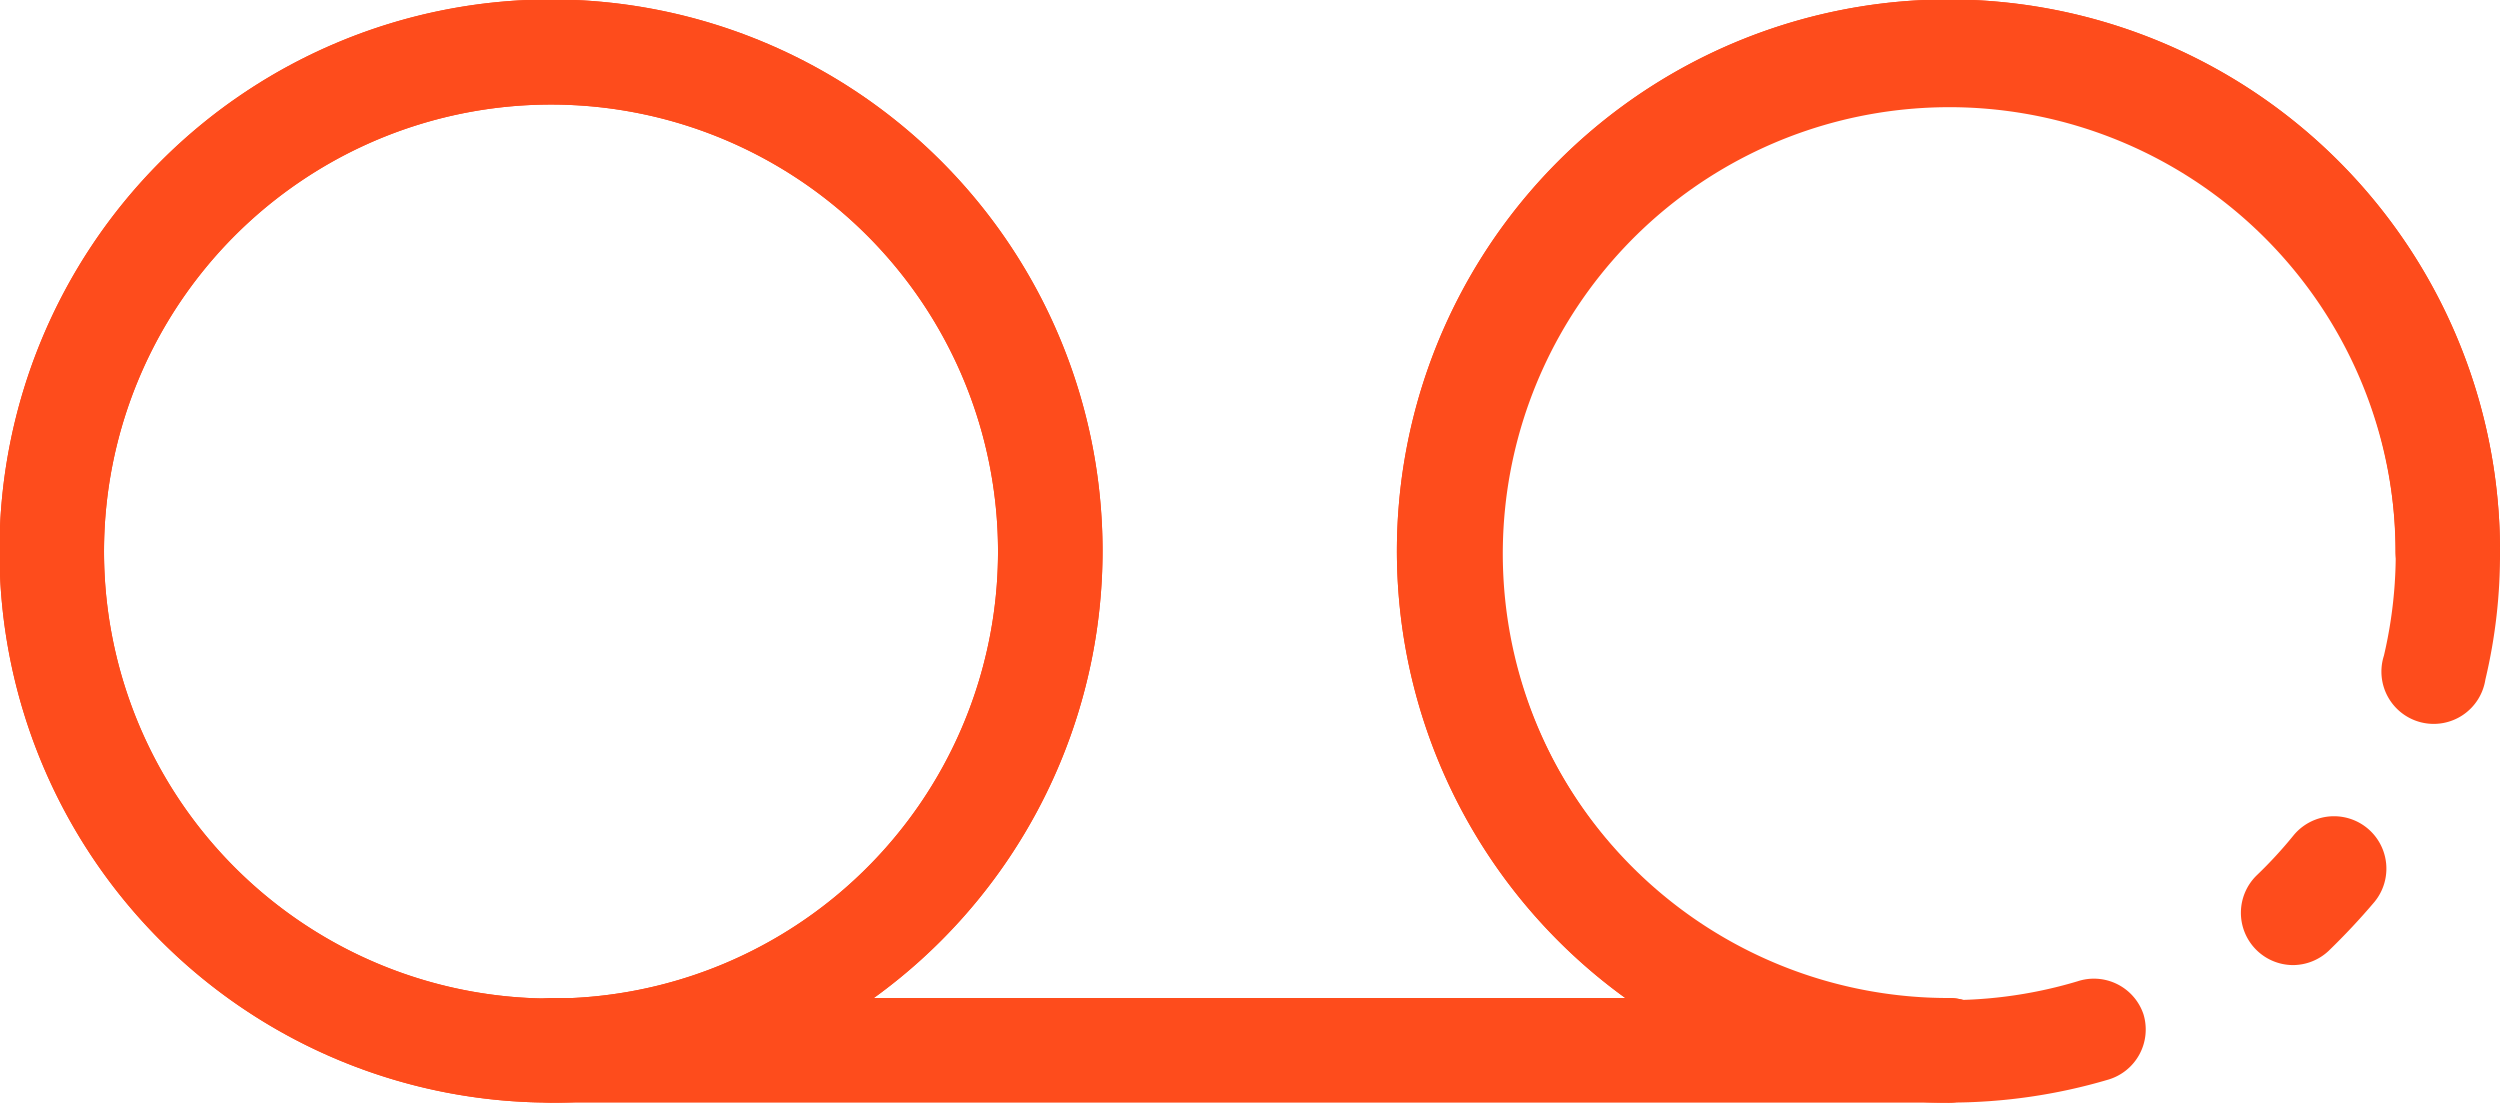
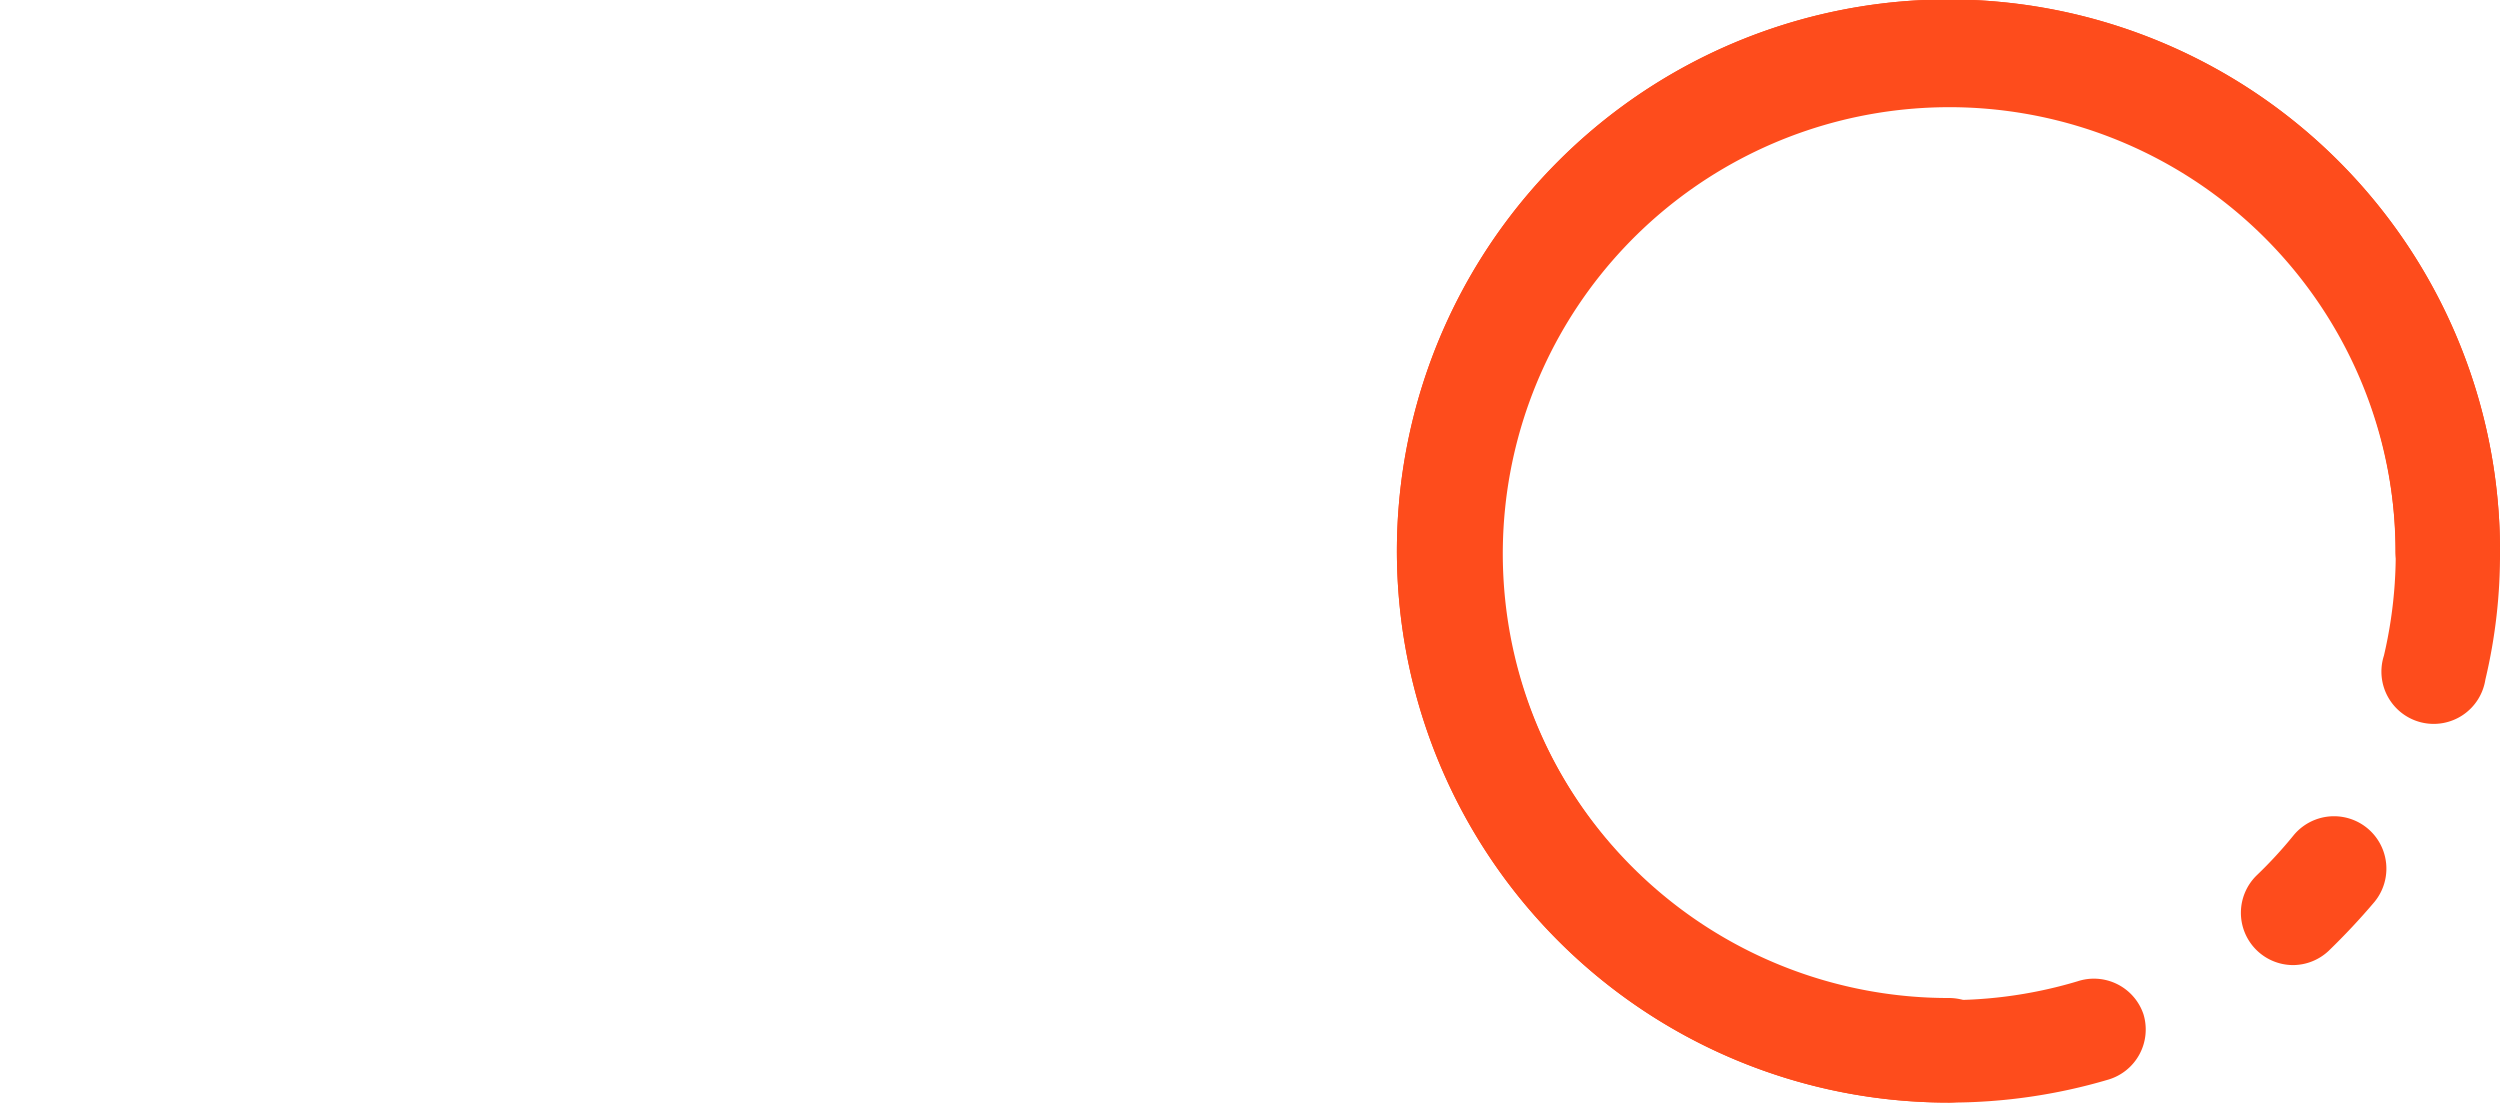
<svg xmlns="http://www.w3.org/2000/svg" viewBox="0 0 47.82 21.09">
  <defs>
    <style>.cls-1{fill:#fe4c1c;}</style>
  </defs>
  <title>Asset 6</title>
  <g id="Layer_2" data-name="Layer 2">
    <g id="Layer_1-2" data-name="Layer 1">
      <path class="cls-1" d="M37.28,21.09A10.55,10.55,0,1,1,47.82,10.54a1,1,0,0,1-2,0,8.55,8.55,0,1,0-8.54,8.55,1,1,0,0,1,0,2Z" />
-       <path class="cls-1" d="M10.54,21.09A10.55,10.55,0,1,1,21.09,10.54,10.56,10.56,0,0,1,10.54,21.09ZM10.54,2a8.55,8.55,0,1,0,8.55,8.54A8.55,8.55,0,0,0,10.54,2Z" />
-       <path class="cls-1" d="M10.54,21.09A10.55,10.55,0,1,1,21.09,10.54,10.56,10.56,0,0,1,10.54,21.09ZM10.54,2a8.55,8.55,0,1,0,8.55,8.54A8.55,8.55,0,0,0,10.54,2Z" />
      <path class="cls-1" d="M43.85,18.46a1,1,0,0,1-.68-1.72,8.29,8.29,0,0,0,.7-.76,1,1,0,1,1,1.55,1.27c-.27.32-.57.64-.88.94A1,1,0,0,1,43.85,18.46Z" />
      <path class="cls-1" d="M37.28,21.09A10.55,10.55,0,1,1,47.82,10.54,10.33,10.33,0,0,1,47.54,13a1,1,0,1,1-1.94-.46,8.54,8.54,0,1,0-5.86,6.23A1,1,0,0,1,41,19.4a1,1,0,0,1-.67,1.25A10.68,10.68,0,0,1,37.28,21.09Z" />
-       <path class="cls-1" d="M37.28,21.09H10.54a1,1,0,0,1,0-2H37.28a1,1,0,0,1,0,2Z" />
    </g>
  </g>
</svg>